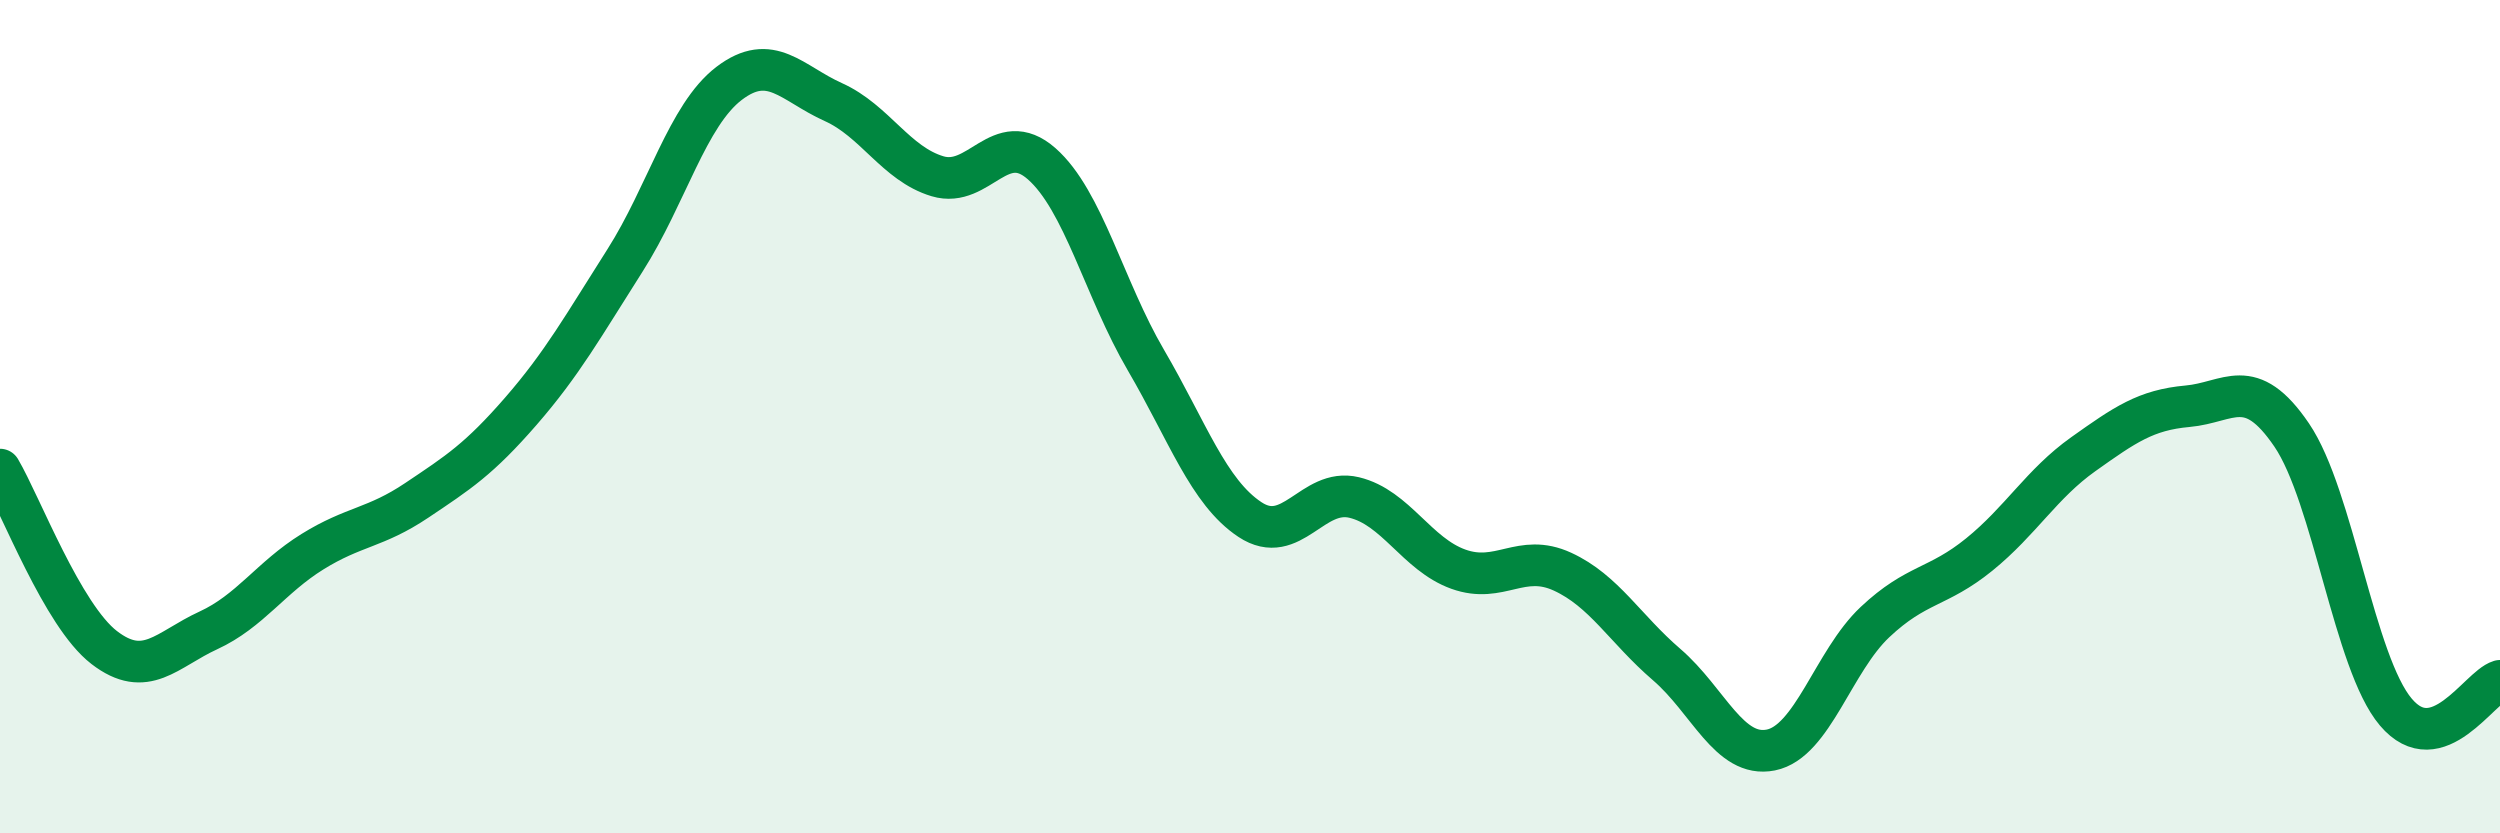
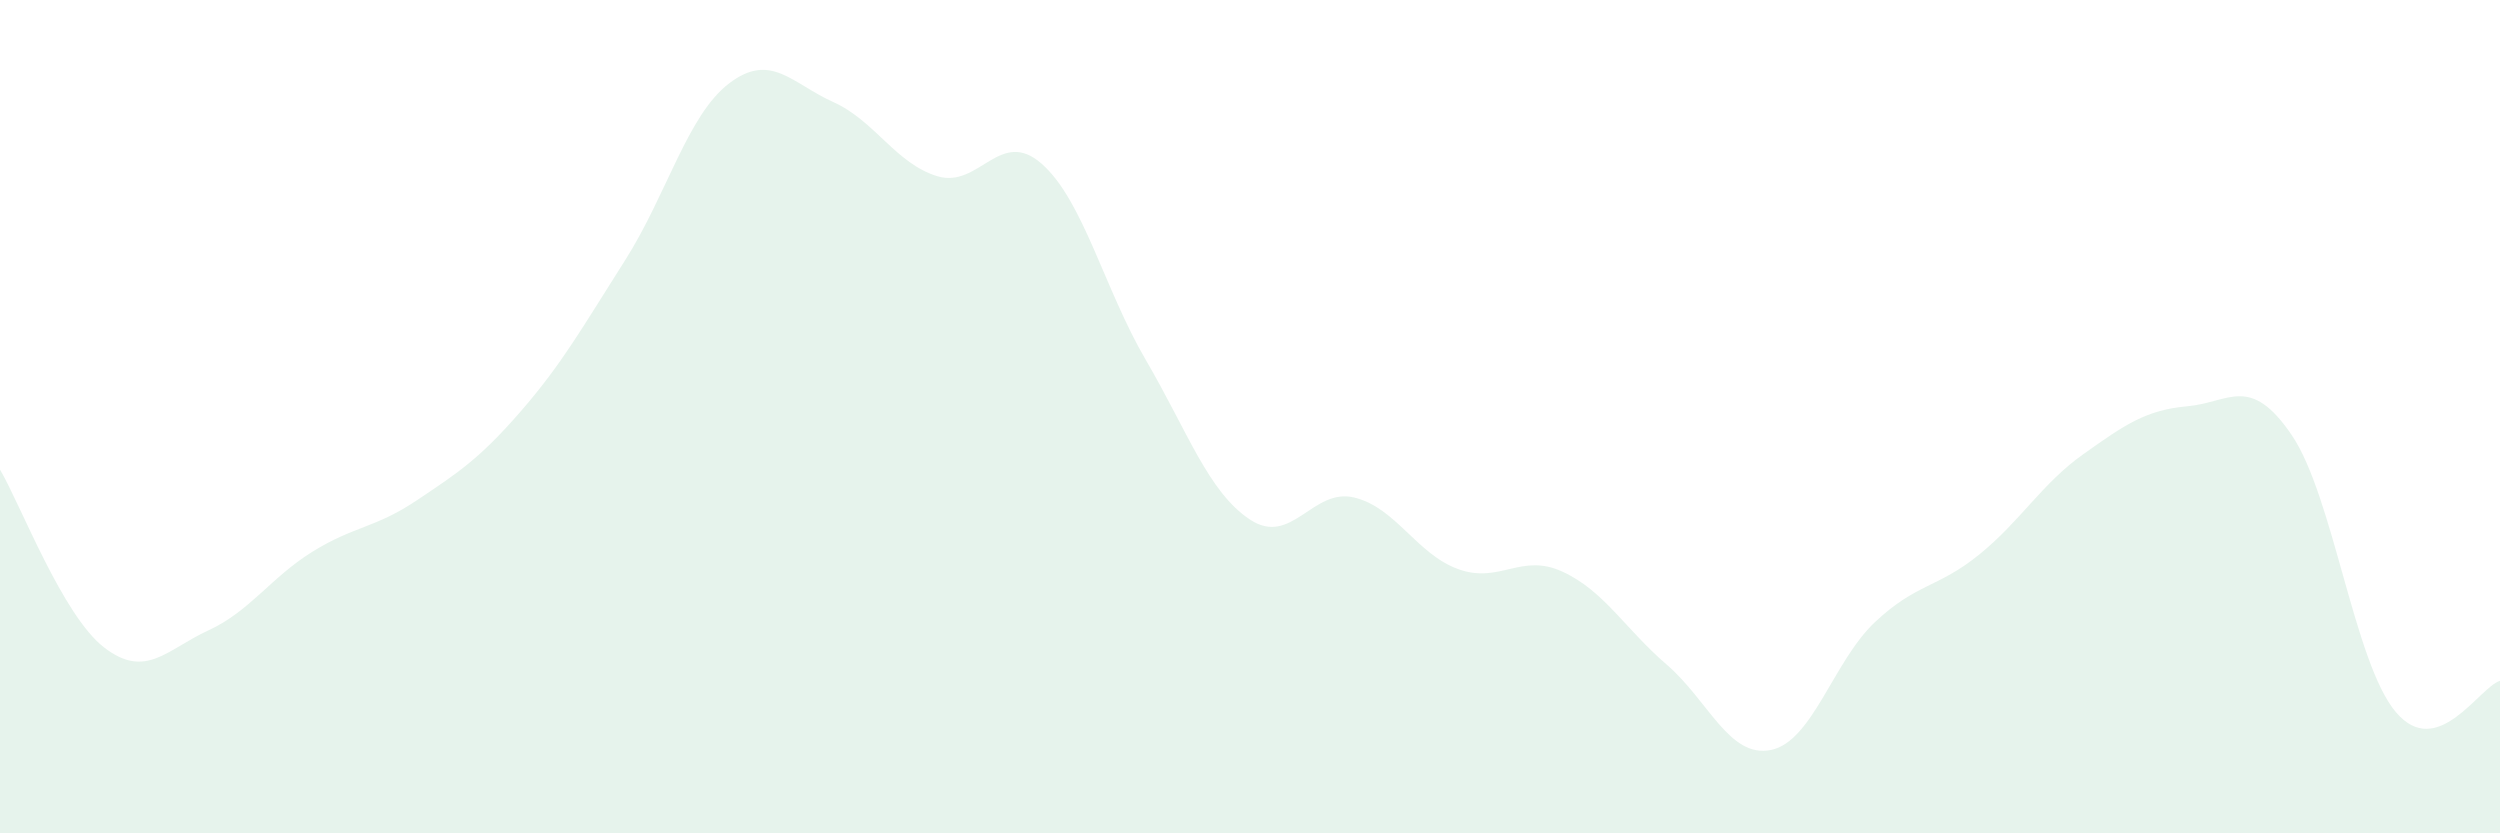
<svg xmlns="http://www.w3.org/2000/svg" width="60" height="20" viewBox="0 0 60 20">
  <path d="M 0,11.27 C 0.5,12.12 1.5,14.77 2.5,15.54 C 3.5,16.31 4,15.59 5,15.13 C 6,14.67 6.5,13.86 7.5,13.24 C 8.5,12.62 9,12.68 10,12.01 C 11,11.34 11.5,11.02 12.5,9.87 C 13.5,8.72 14,7.82 15,6.25 C 16,4.68 16.5,2.76 17.5,2 C 18.5,1.24 19,2 20,2.45 C 21,2.9 21.5,3.93 22.5,4.23 C 23.5,4.53 24,3.05 25,3.93 C 26,4.81 26.5,6.93 27.5,8.64 C 28.5,10.35 29,11.81 30,12.47 C 31,13.13 31.5,11.7 32.5,11.94 C 33.5,12.18 34,13.3 35,13.66 C 36,14.02 36.5,13.26 37.5,13.72 C 38.5,14.18 39,15.09 40,15.95 C 41,16.81 41.5,18.2 42.5,18 C 43.5,17.8 44,15.87 45,14.93 C 46,13.99 46.5,14.12 47.5,13.31 C 48.5,12.5 49,11.61 50,10.9 C 51,10.19 51.5,9.84 52.5,9.75 C 53.5,9.66 54,8.97 55,10.44 C 56,11.91 56.5,15.91 57.5,17.09 C 58.5,18.27 59.5,16.49 60,16.34L60 20L0 20Z" fill="#008740" opacity="0.1" stroke-linecap="round" stroke-linejoin="round" />
-   <path d="M 0,11.27 C 0.5,12.12 1.5,14.77 2.5,15.54 C 3.5,16.31 4,15.59 5,15.13 C 6,14.67 6.5,13.86 7.5,13.24 C 8.5,12.62 9,12.68 10,12.01 C 11,11.34 11.5,11.02 12.5,9.87 C 13.5,8.72 14,7.82 15,6.25 C 16,4.68 16.5,2.76 17.5,2 C 18.5,1.24 19,2 20,2.45 C 21,2.9 21.5,3.93 22.5,4.23 C 23.5,4.53 24,3.05 25,3.93 C 26,4.81 26.5,6.93 27.5,8.64 C 28.5,10.35 29,11.81 30,12.47 C 31,13.13 31.5,11.7 32.5,11.94 C 33.5,12.18 34,13.3 35,13.66 C 36,14.02 36.5,13.26 37.5,13.72 C 38.5,14.18 39,15.09 40,15.95 C 41,16.81 41.5,18.2 42.5,18 C 43.5,17.8 44,15.87 45,14.93 C 46,13.99 46.5,14.12 47.5,13.31 C 48.5,12.5 49,11.61 50,10.9 C 51,10.19 51.5,9.84 52.5,9.75 C 53.5,9.66 54,8.97 55,10.44 C 56,11.91 56.5,15.91 57.5,17.09 C 58.5,18.27 59.5,16.49 60,16.34" stroke="#008740" stroke-width="1" fill="none" stroke-linecap="round" stroke-linejoin="round" />
</svg>